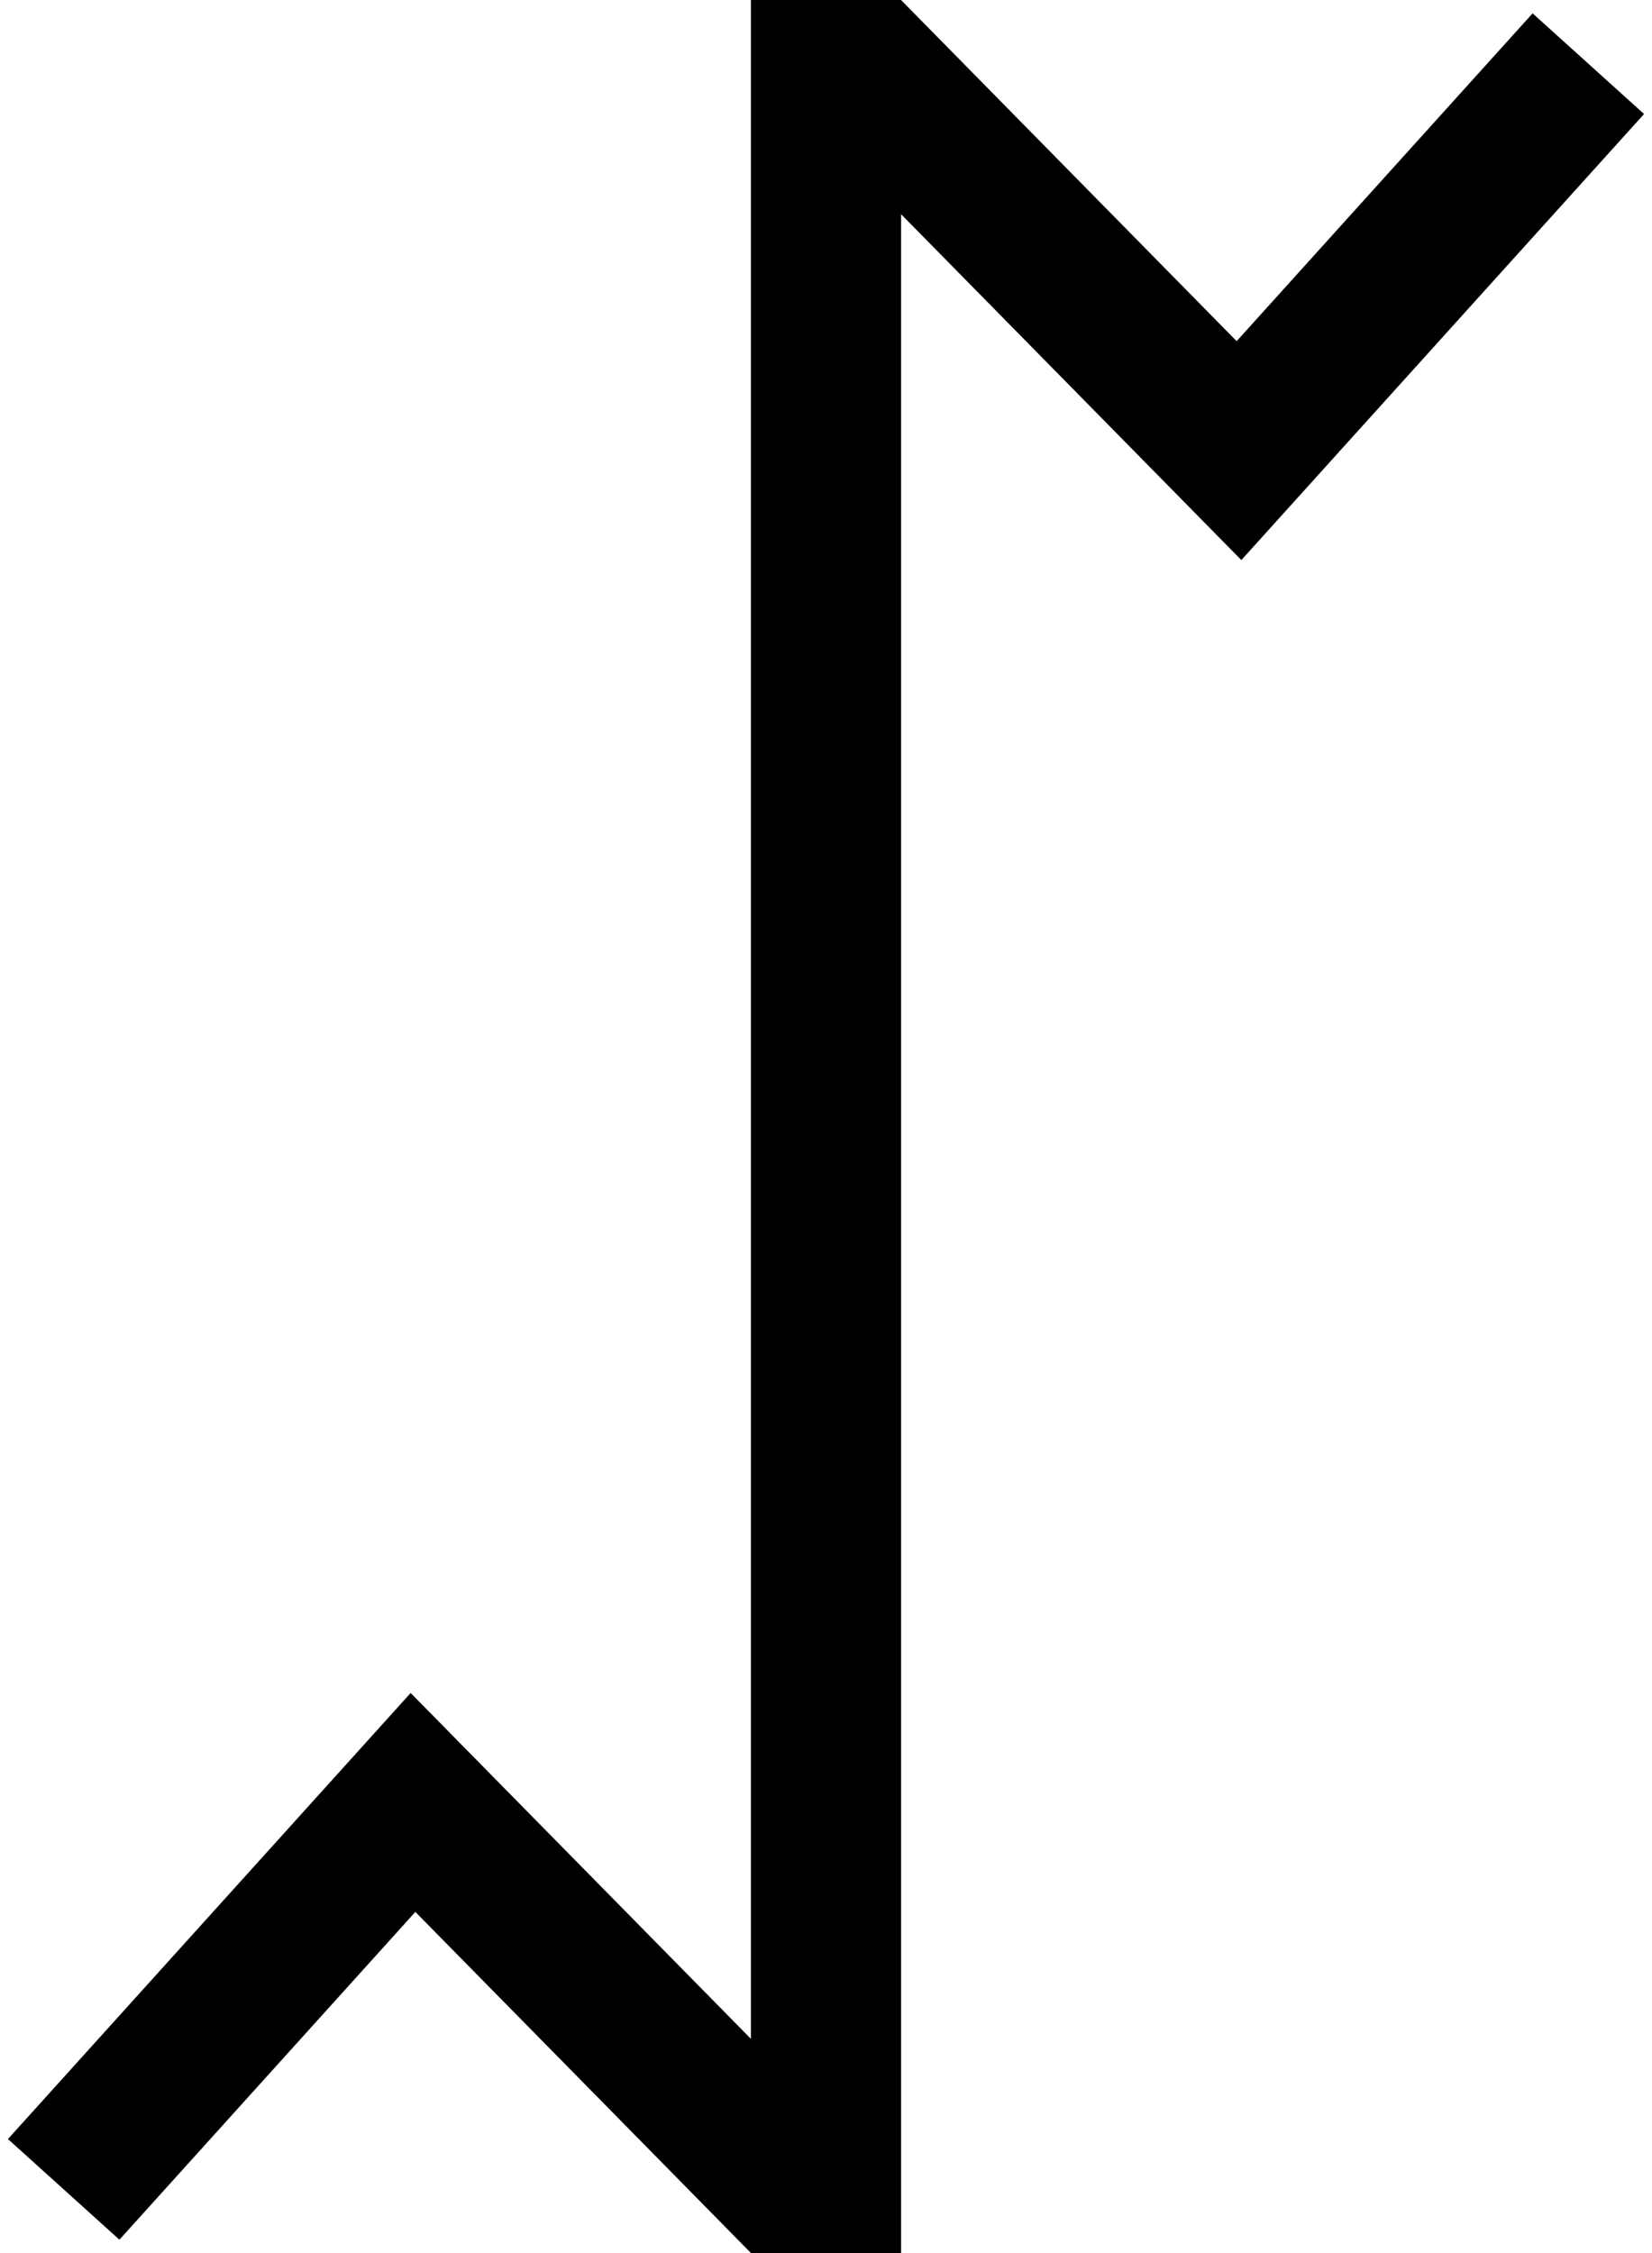
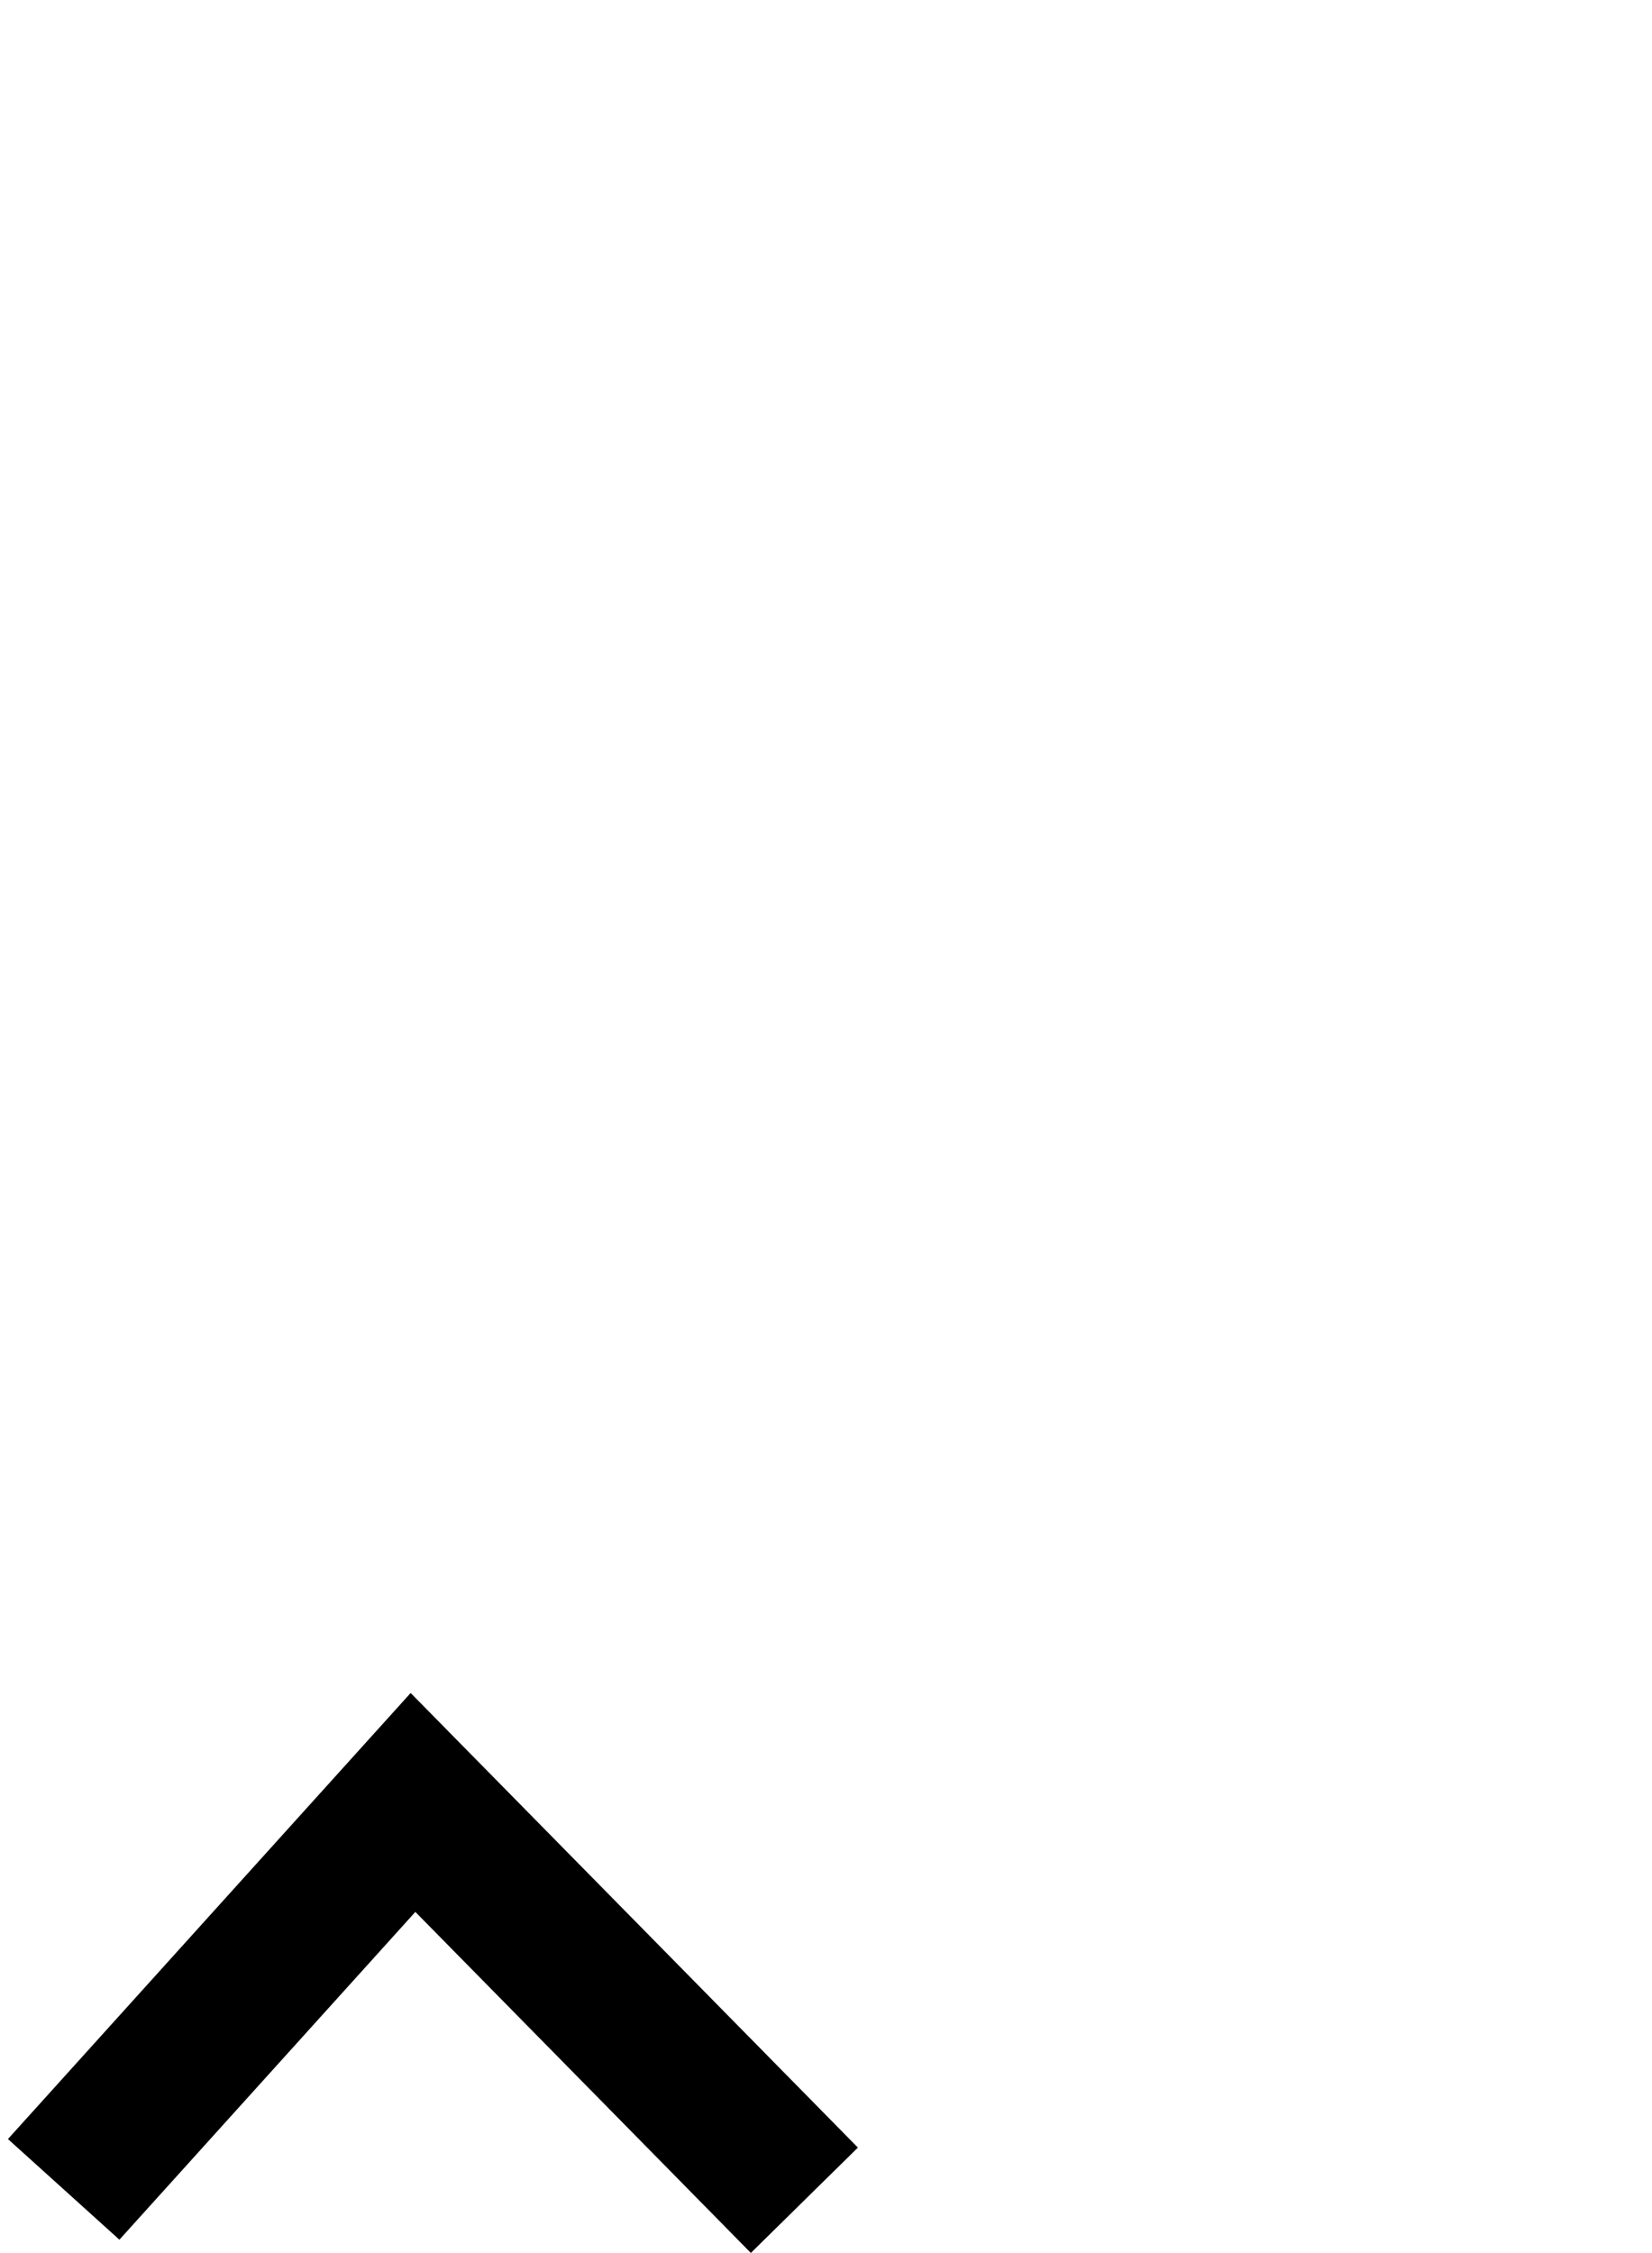
<svg xmlns="http://www.w3.org/2000/svg" version="1.0" width="44" height="60">
-   <path d="M22 60V0" style="fill:none;fill-opacity:.75;fill-rule:evenodd;stroke:#000;stroke-width:4;stroke-linecap:butt;stroke-linejoin:bevel;stroke-miterlimit:4;stroke-dasharray:none;stroke-opacity:1" />
-   <path d="M1.696 58.304 11 48l10.424 10.594M42.304 1.696 33 12 22.576 1.406" style="fill:none;fill-rule:evenodd;stroke:#000;stroke-width:4;stroke-linecap:butt;stroke-linejoin:miter;stroke-miterlimit:4;stroke-dasharray:none;stroke-opacity:1" />
+   <path d="M1.696 58.304 11 48l10.424 10.594" style="fill:none;fill-rule:evenodd;stroke:#000;stroke-width:4;stroke-linecap:butt;stroke-linejoin:miter;stroke-miterlimit:4;stroke-dasharray:none;stroke-opacity:1" />
</svg>